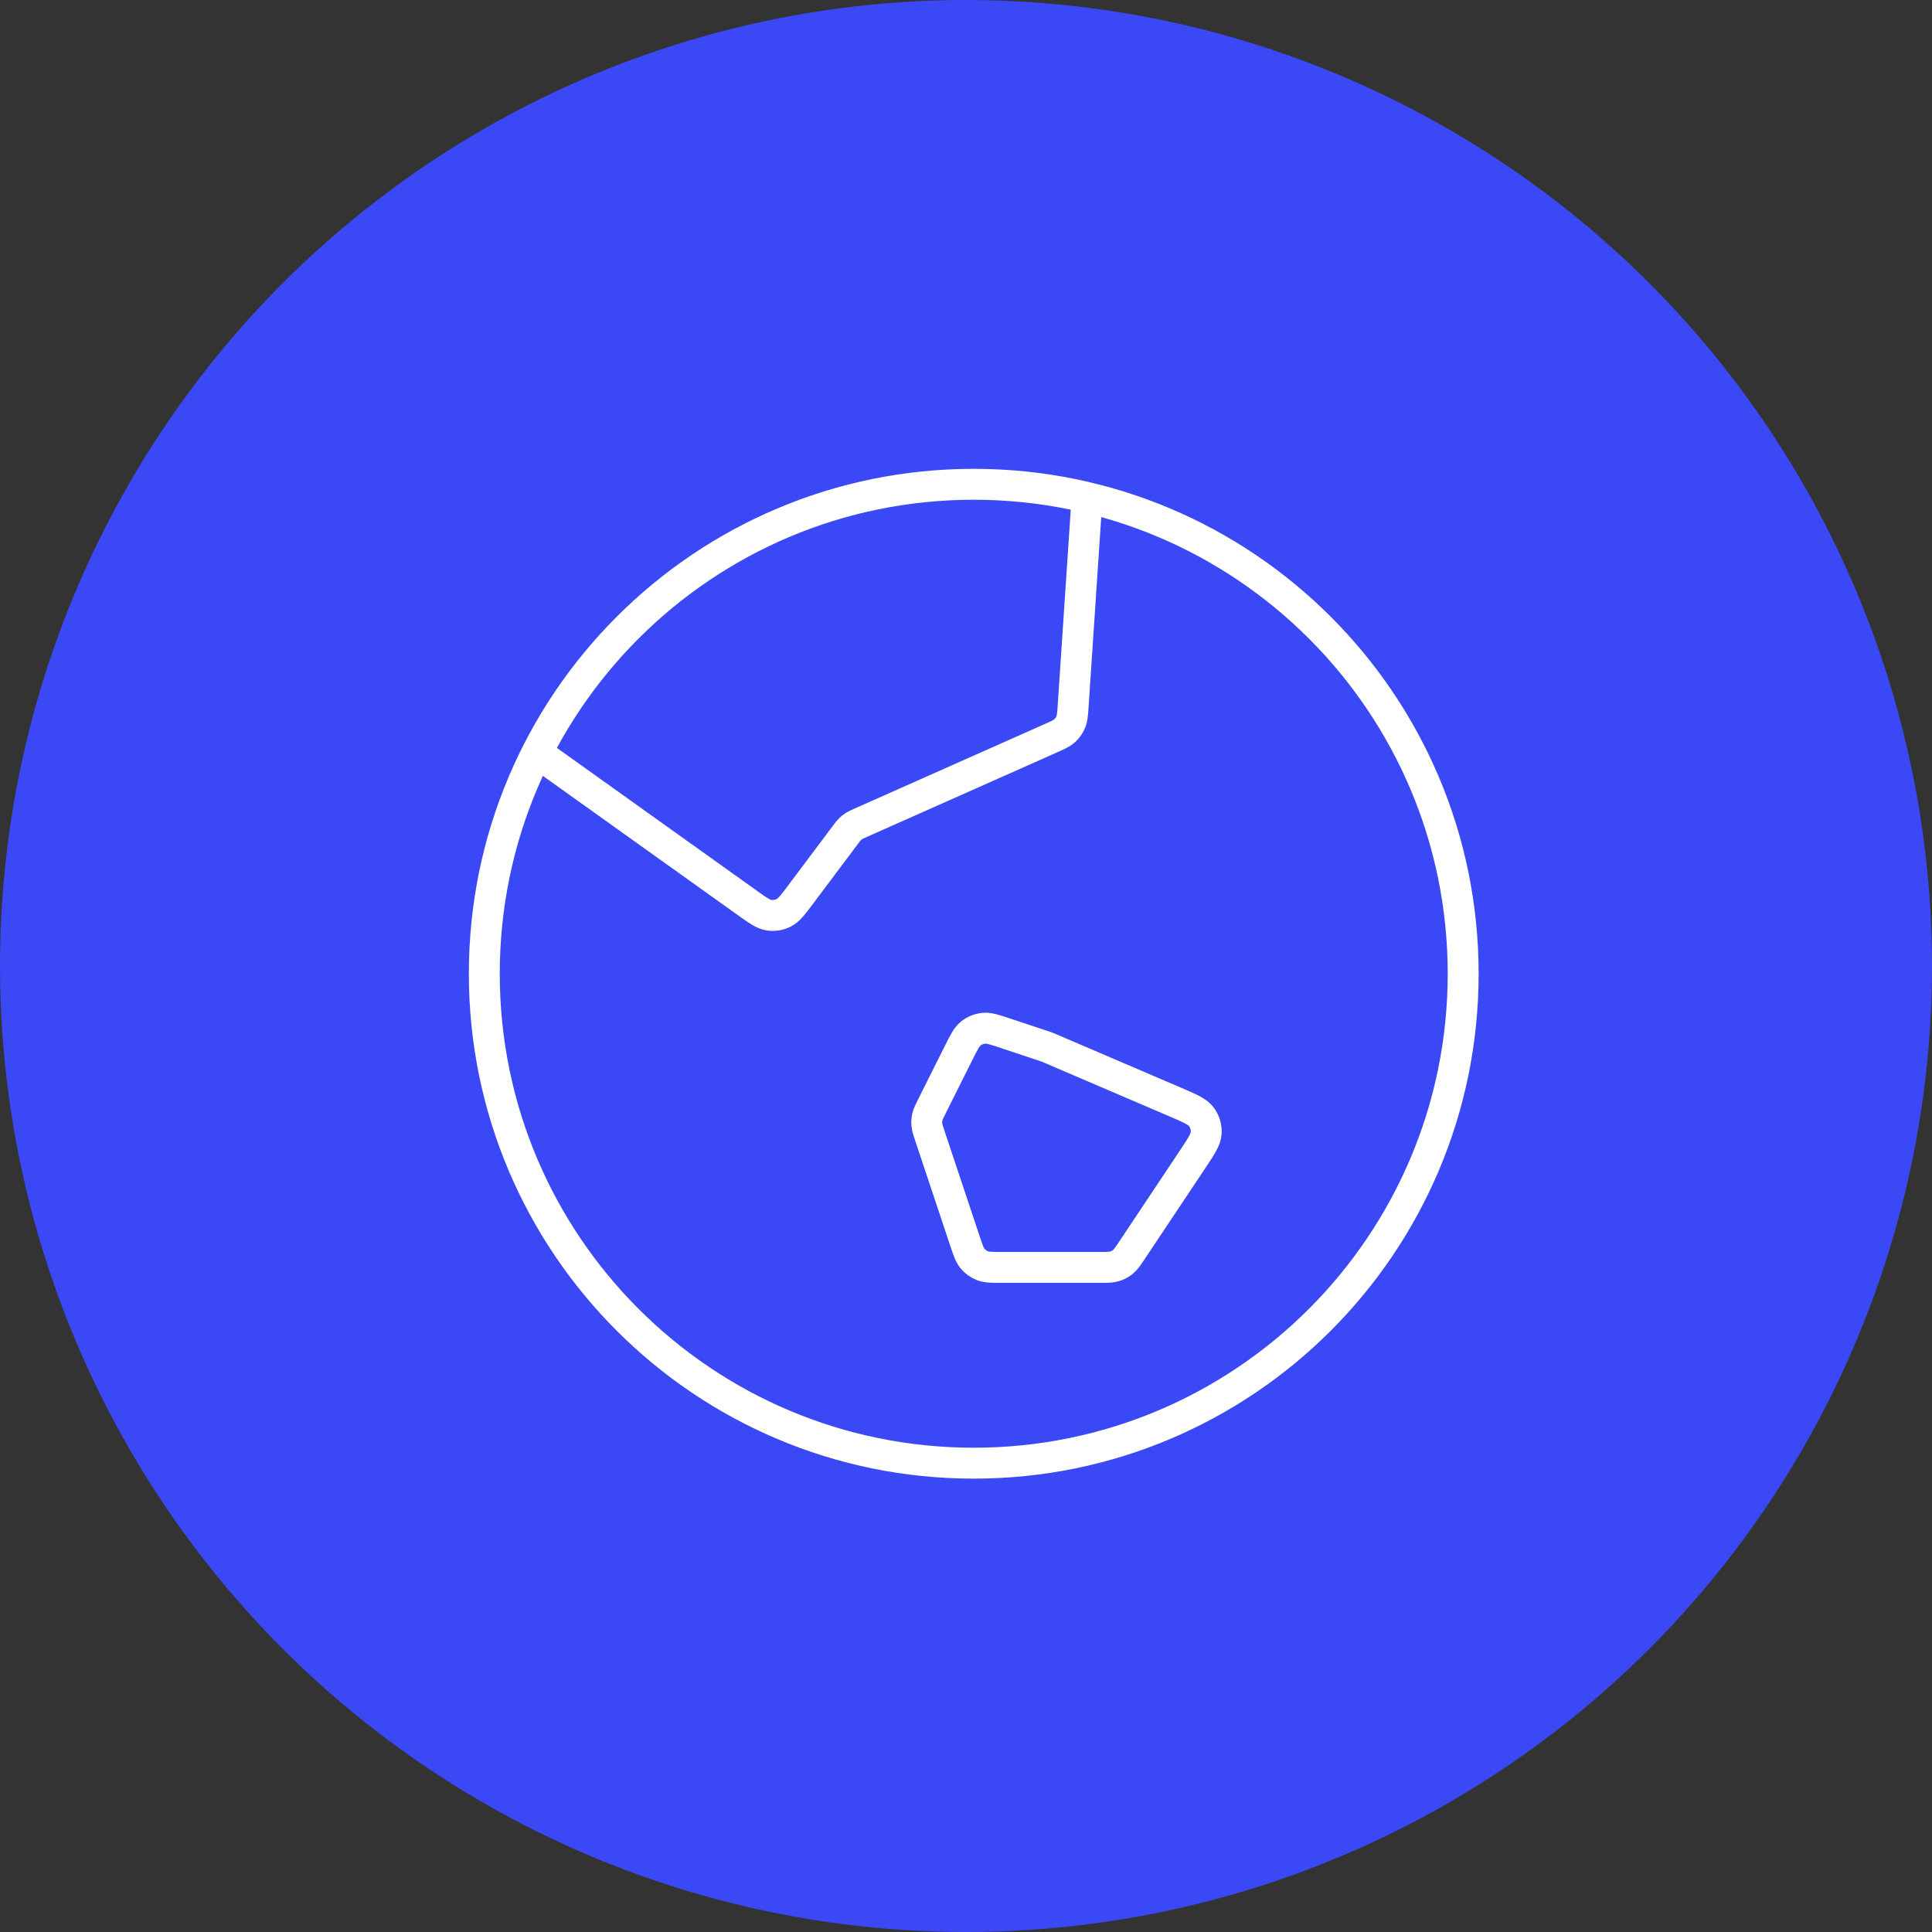
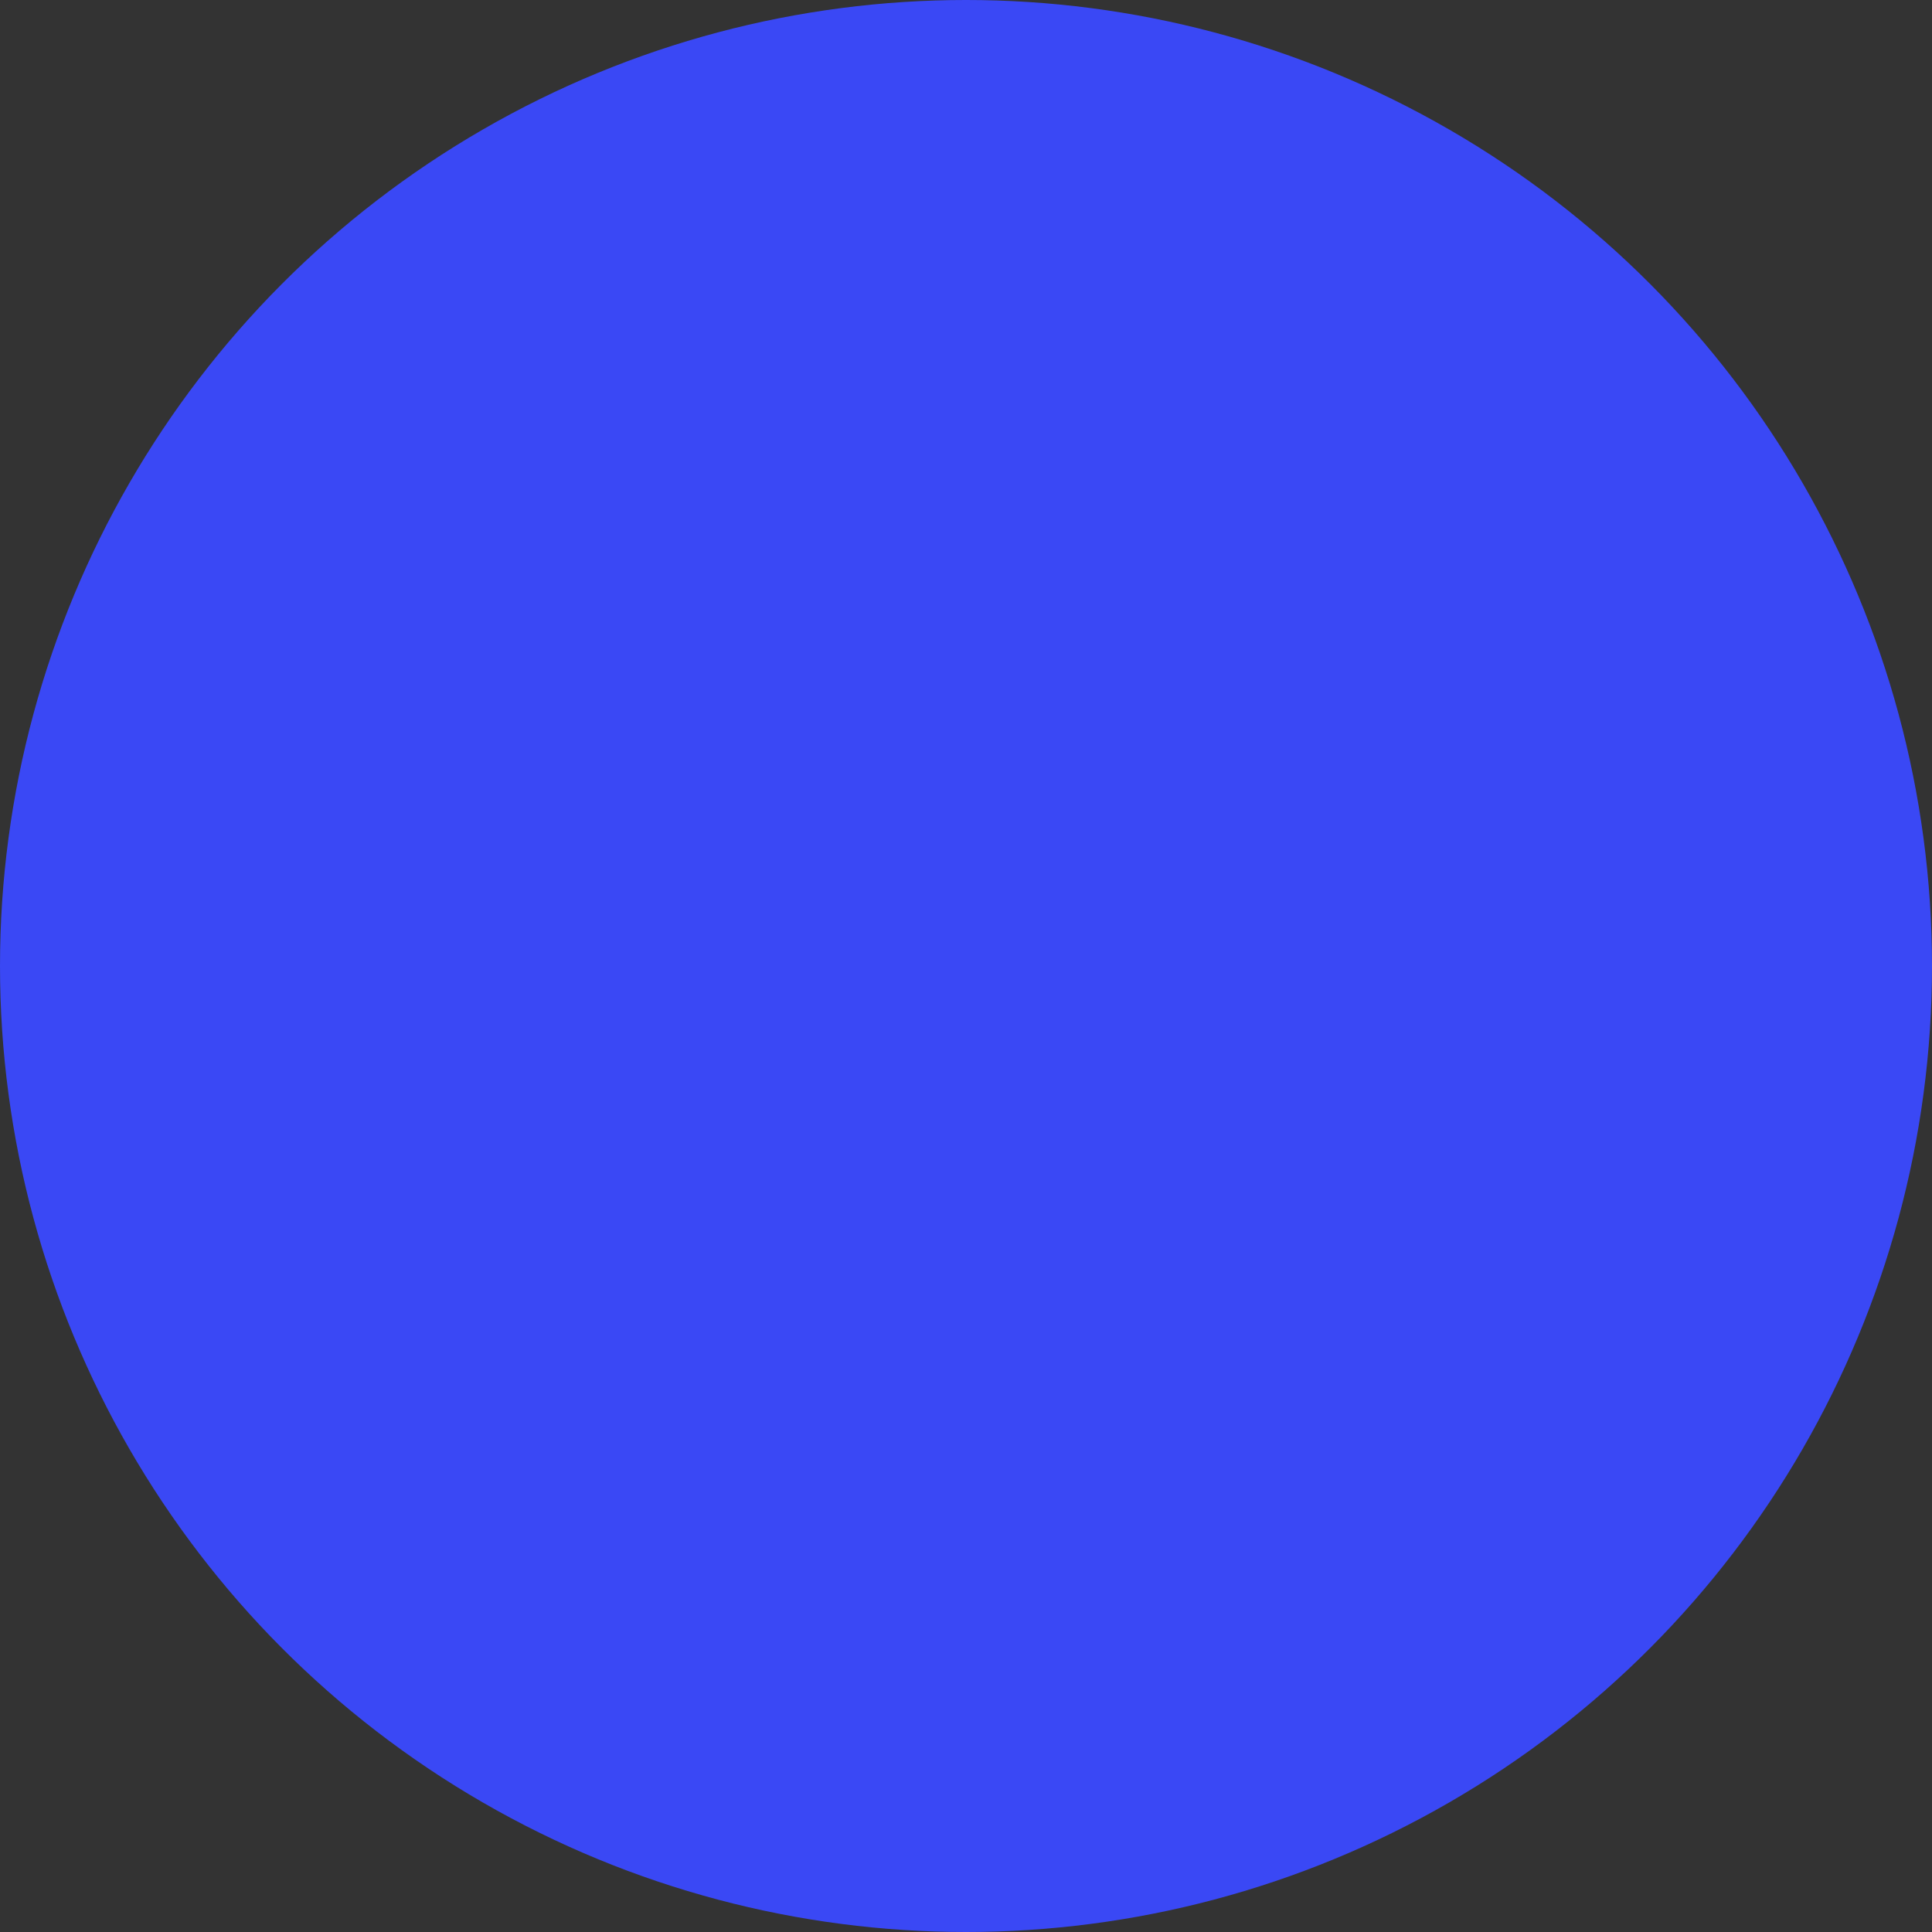
<svg xmlns="http://www.w3.org/2000/svg" width="125" height="125" viewBox="0 0 125 125" fill="none">
  <rect x="0" y="0" width="125" height="125" fill="#333333" stroke="none" />
  <circle cx="62.5" cy="62.5" r="62.5" fill="#3A48F5" />
-   <path d="M34.741 48.696L48.32 58.395C49.026 58.899 49.379 59.152 49.749 59.21C50.075 59.261 50.408 59.209 50.702 59.062C51.037 58.895 51.298 58.548 51.819 57.853L54.688 54.027C54.835 53.831 54.909 53.733 54.996 53.648C55.072 53.573 55.157 53.505 55.247 53.447C55.349 53.382 55.461 53.332 55.686 53.232L67.936 47.788C68.444 47.562 68.698 47.449 68.89 47.273C69.059 47.117 69.192 46.926 69.28 46.713C69.38 46.473 69.398 46.196 69.435 45.641L70.332 32.187M67.75 67.75L76.034 71.3C76.995 71.712 77.476 71.918 77.731 72.26C77.954 72.561 78.064 72.93 78.04 73.303C78.014 73.729 77.724 74.164 77.144 75.034L73.252 80.872C72.977 81.284 72.84 81.491 72.658 81.64C72.497 81.772 72.312 81.871 72.113 81.932C71.888 82 71.64 82 71.144 82H64.826C64.169 82 63.841 82 63.562 81.89C63.315 81.793 63.097 81.636 62.927 81.433C62.734 81.202 62.63 80.891 62.423 80.268L60.165 73.496C60.043 73.128 59.982 72.944 59.965 72.758C59.951 72.592 59.963 72.425 60.001 72.264C60.043 72.081 60.13 71.908 60.303 71.561L62.018 68.132C62.366 67.435 62.54 67.087 62.809 66.87C63.045 66.68 63.331 66.561 63.633 66.529C63.976 66.492 64.346 66.615 65.085 66.862L67.75 67.75ZM94.667 63C94.667 80.489 80.489 94.667 63 94.667C45.511 94.667 31.334 80.489 31.334 63C31.334 45.511 45.511 31.333 63 31.333C80.489 31.333 94.667 45.511 94.667 63Z" stroke="white" stroke-width="2" stroke-linecap="round" stroke-linejoin="round" />
</svg>